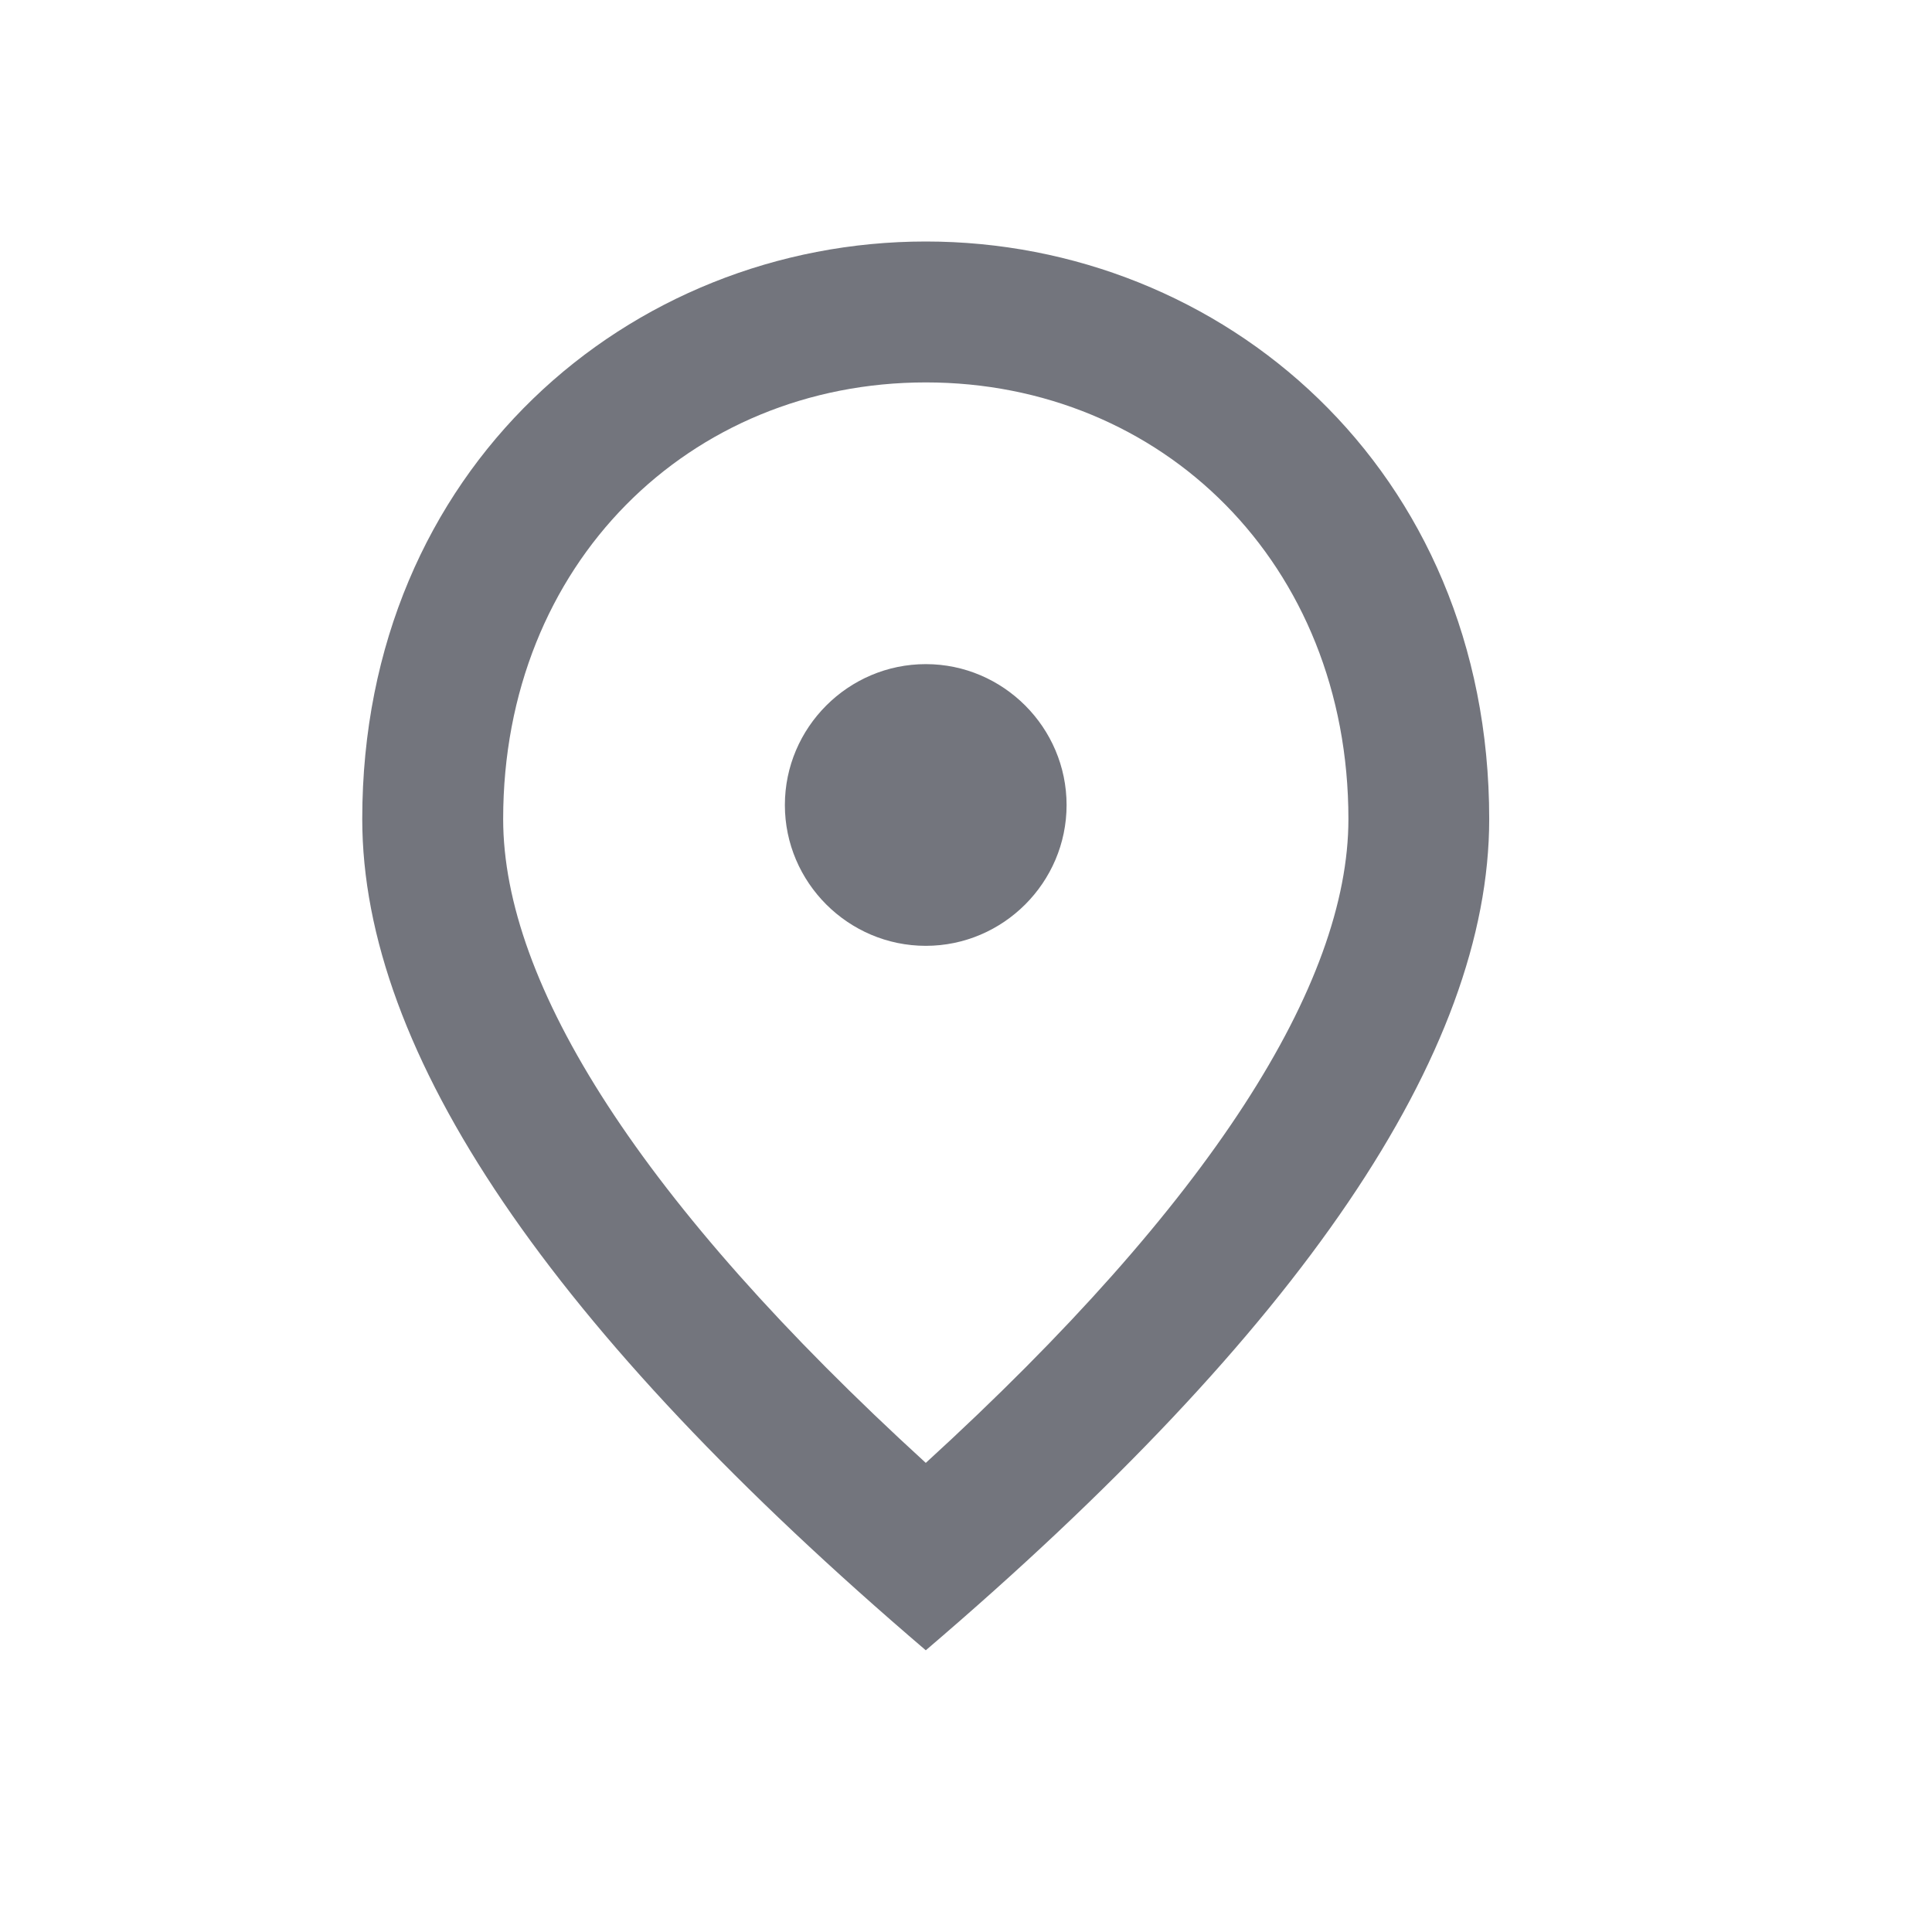
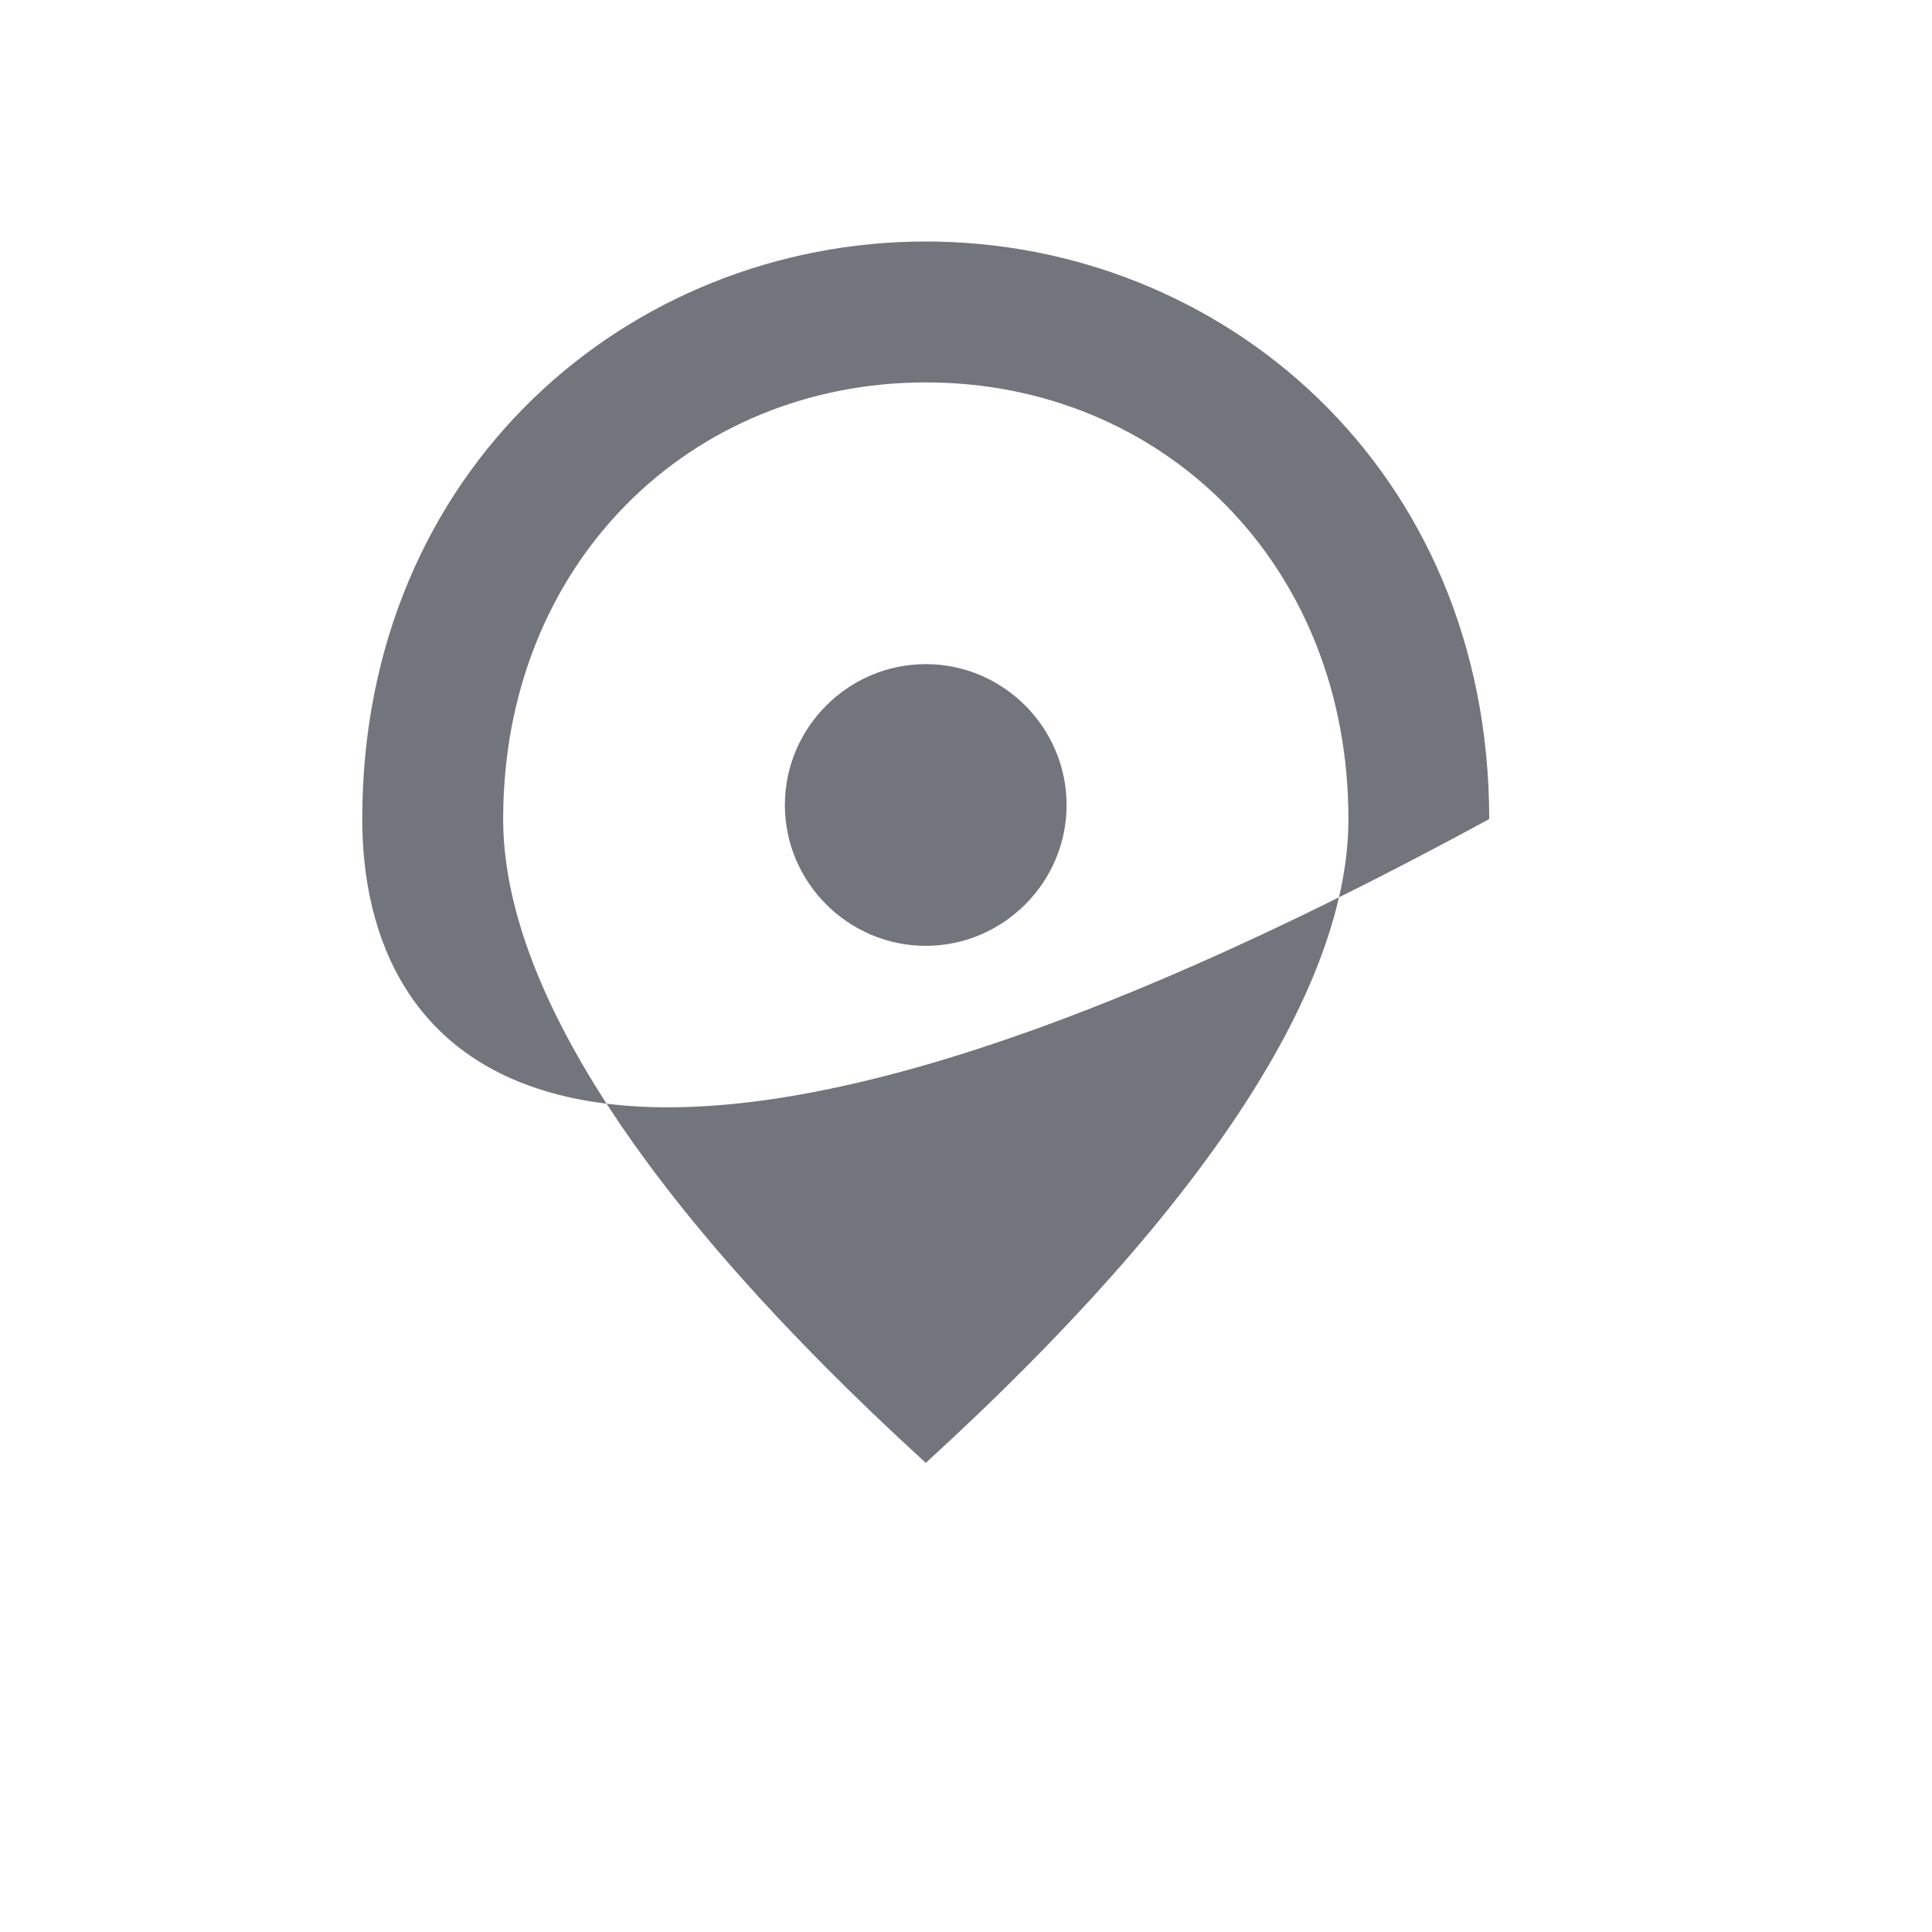
<svg xmlns="http://www.w3.org/2000/svg" width="16" height="16" viewBox="0 0 16 16" fill="none">
  <g id="Ã­cone localizaÃ§Ã£o">
-     <path id="Vector" d="M7.667 7.833C7.025 7.833 6.5 7.308 6.5 6.667C6.5 6.025 7.025 5.5 7.667 5.5C8.308 5.5 8.833 6.025 8.833 6.667C8.833 7.308 8.308 7.833 7.667 7.833ZM11.167 6.783C11.167 4.666 9.621 3.167 7.667 3.167C5.713 3.167 4.167 4.666 4.167 6.783C4.167 8.148 5.304 9.957 7.667 12.115C10.029 9.957 11.167 8.148 11.167 6.783ZM7.667 2C10.117 2 12.333 3.878 12.333 6.783C12.333 8.72 10.776 11.012 7.667 13.667C4.558 11.012 3 8.72 3 6.783C3 3.878 5.217 2 7.667 2Z" fill="#73757D" />
+     <path id="Vector" d="M7.667 7.833C7.025 7.833 6.5 7.308 6.5 6.667C6.5 6.025 7.025 5.5 7.667 5.5C8.308 5.5 8.833 6.025 8.833 6.667C8.833 7.308 8.308 7.833 7.667 7.833ZM11.167 6.783C11.167 4.666 9.621 3.167 7.667 3.167C5.713 3.167 4.167 4.666 4.167 6.783C4.167 8.148 5.304 9.957 7.667 12.115C10.029 9.957 11.167 8.148 11.167 6.783ZM7.667 2C10.117 2 12.333 3.878 12.333 6.783C4.558 11.012 3 8.72 3 6.783C3 3.878 5.217 2 7.667 2Z" fill="#73757D" />
  </g>
</svg>